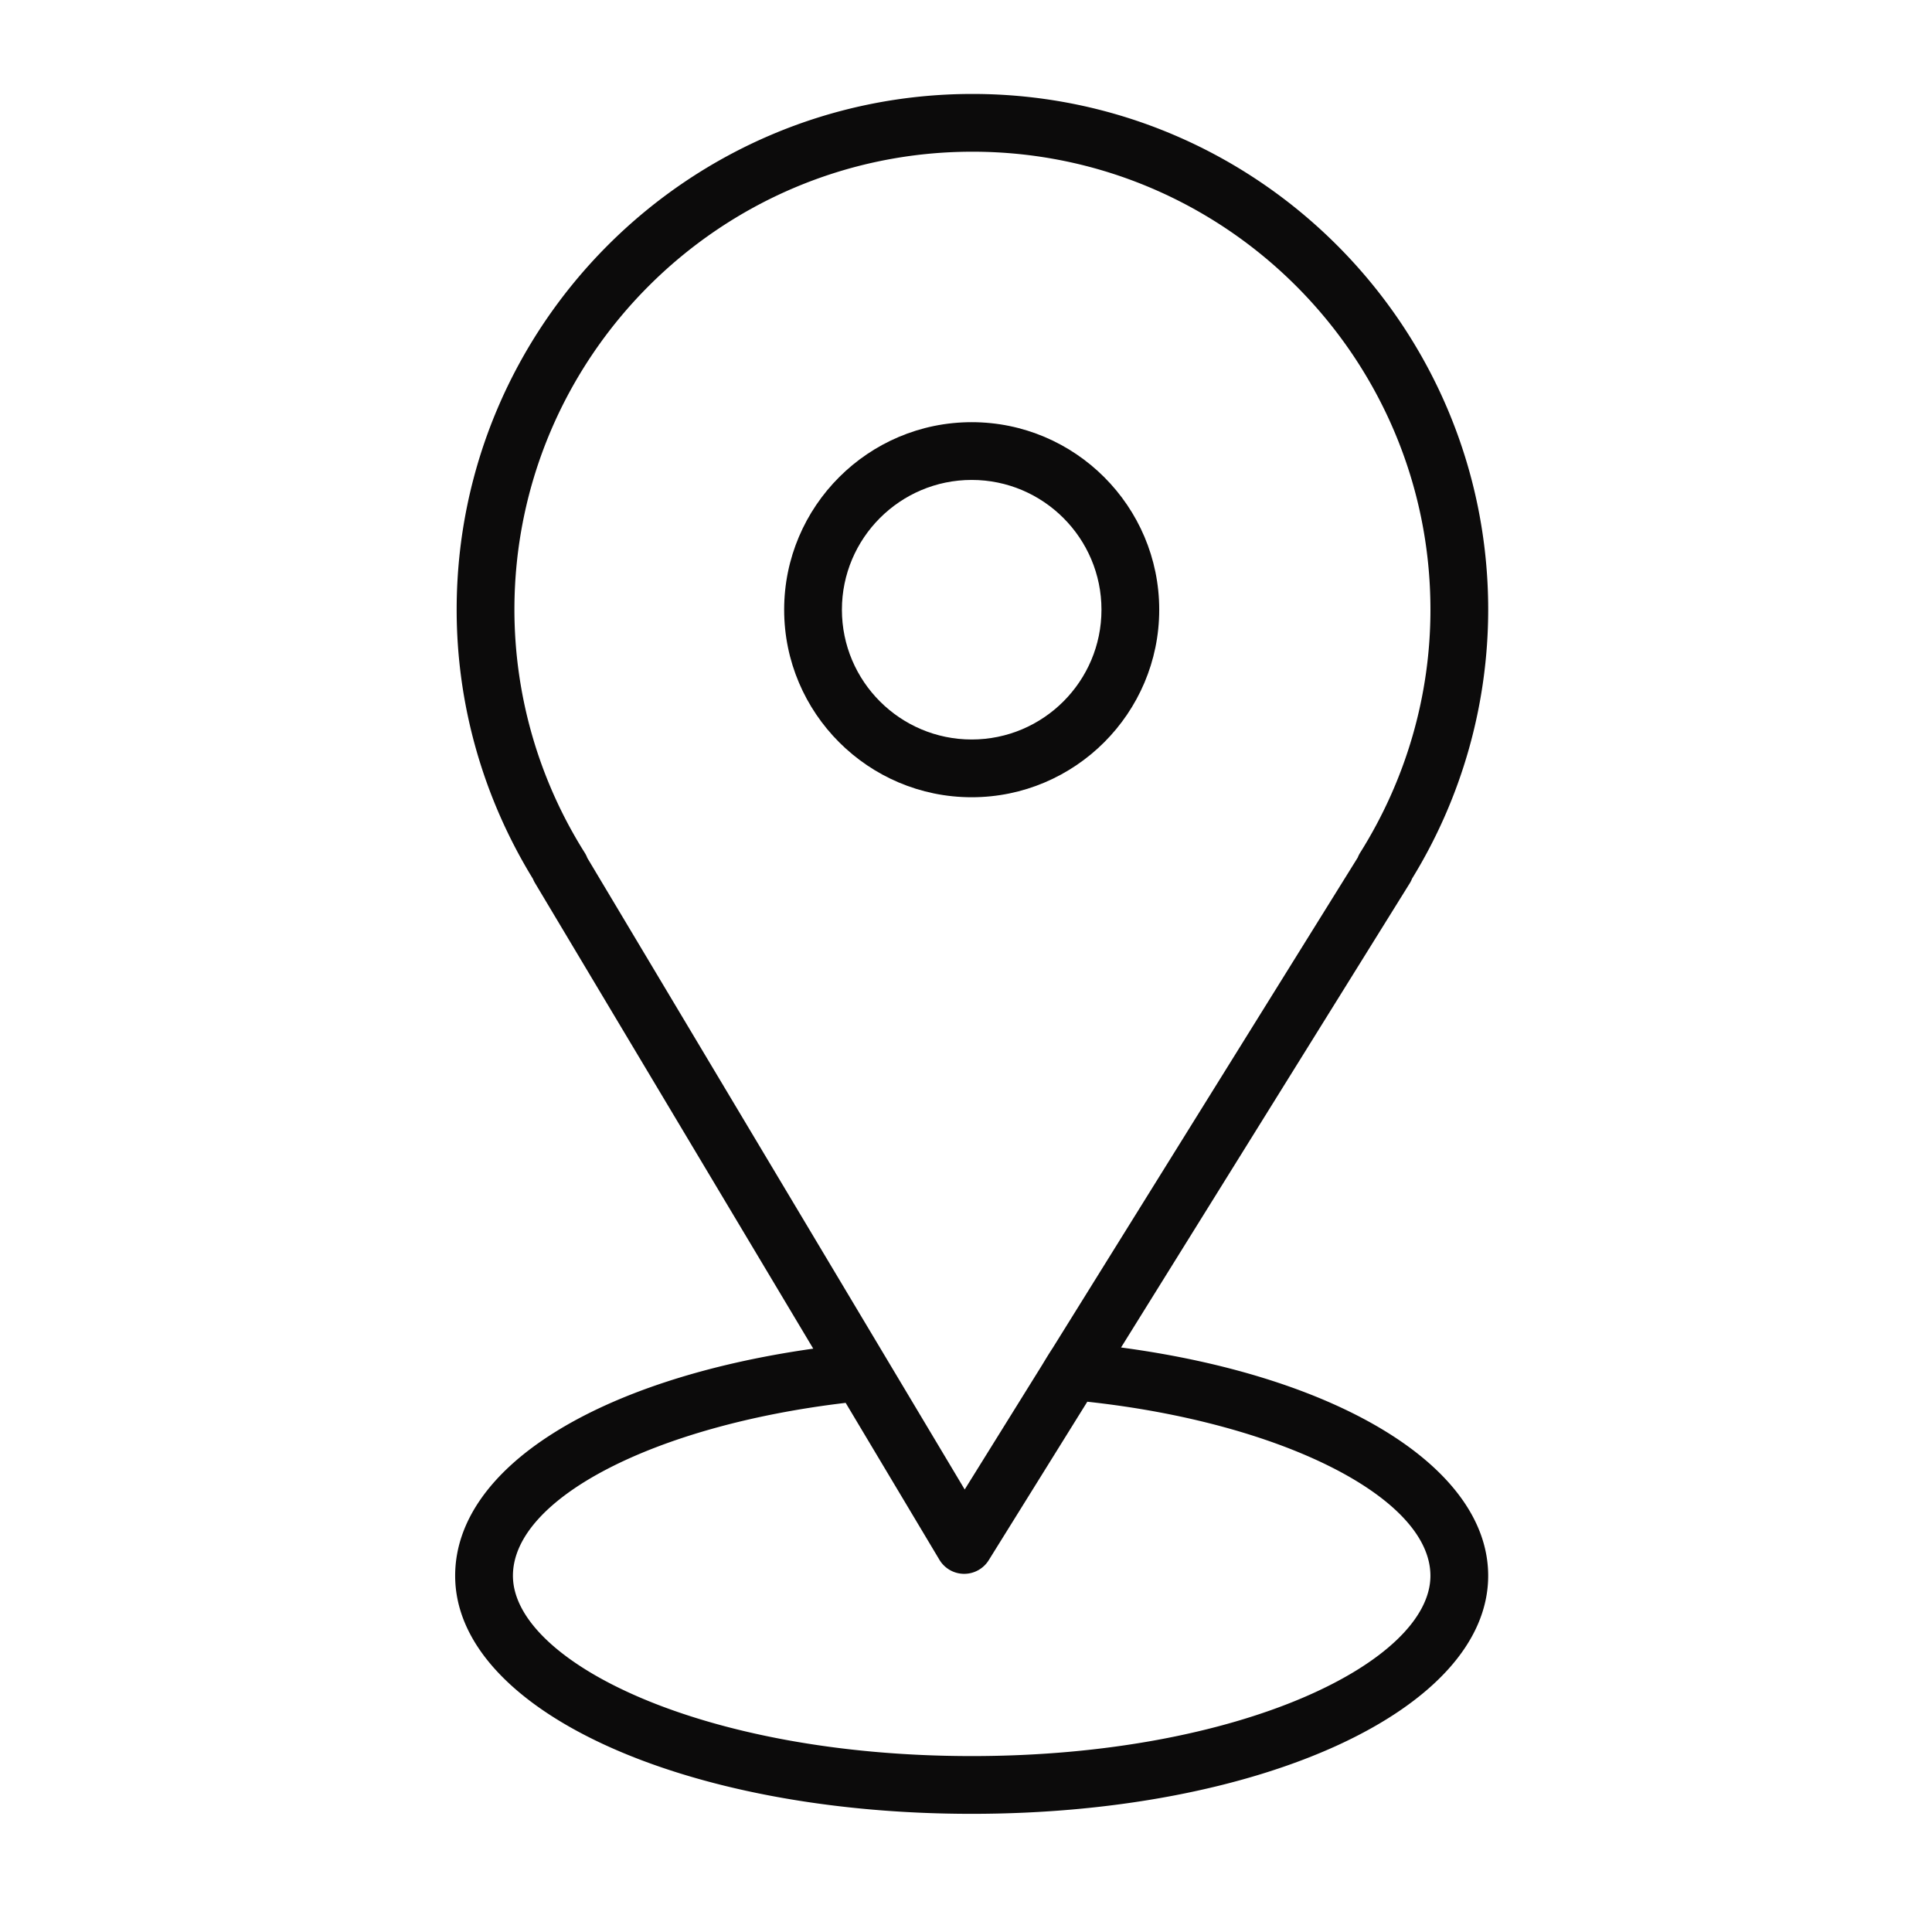
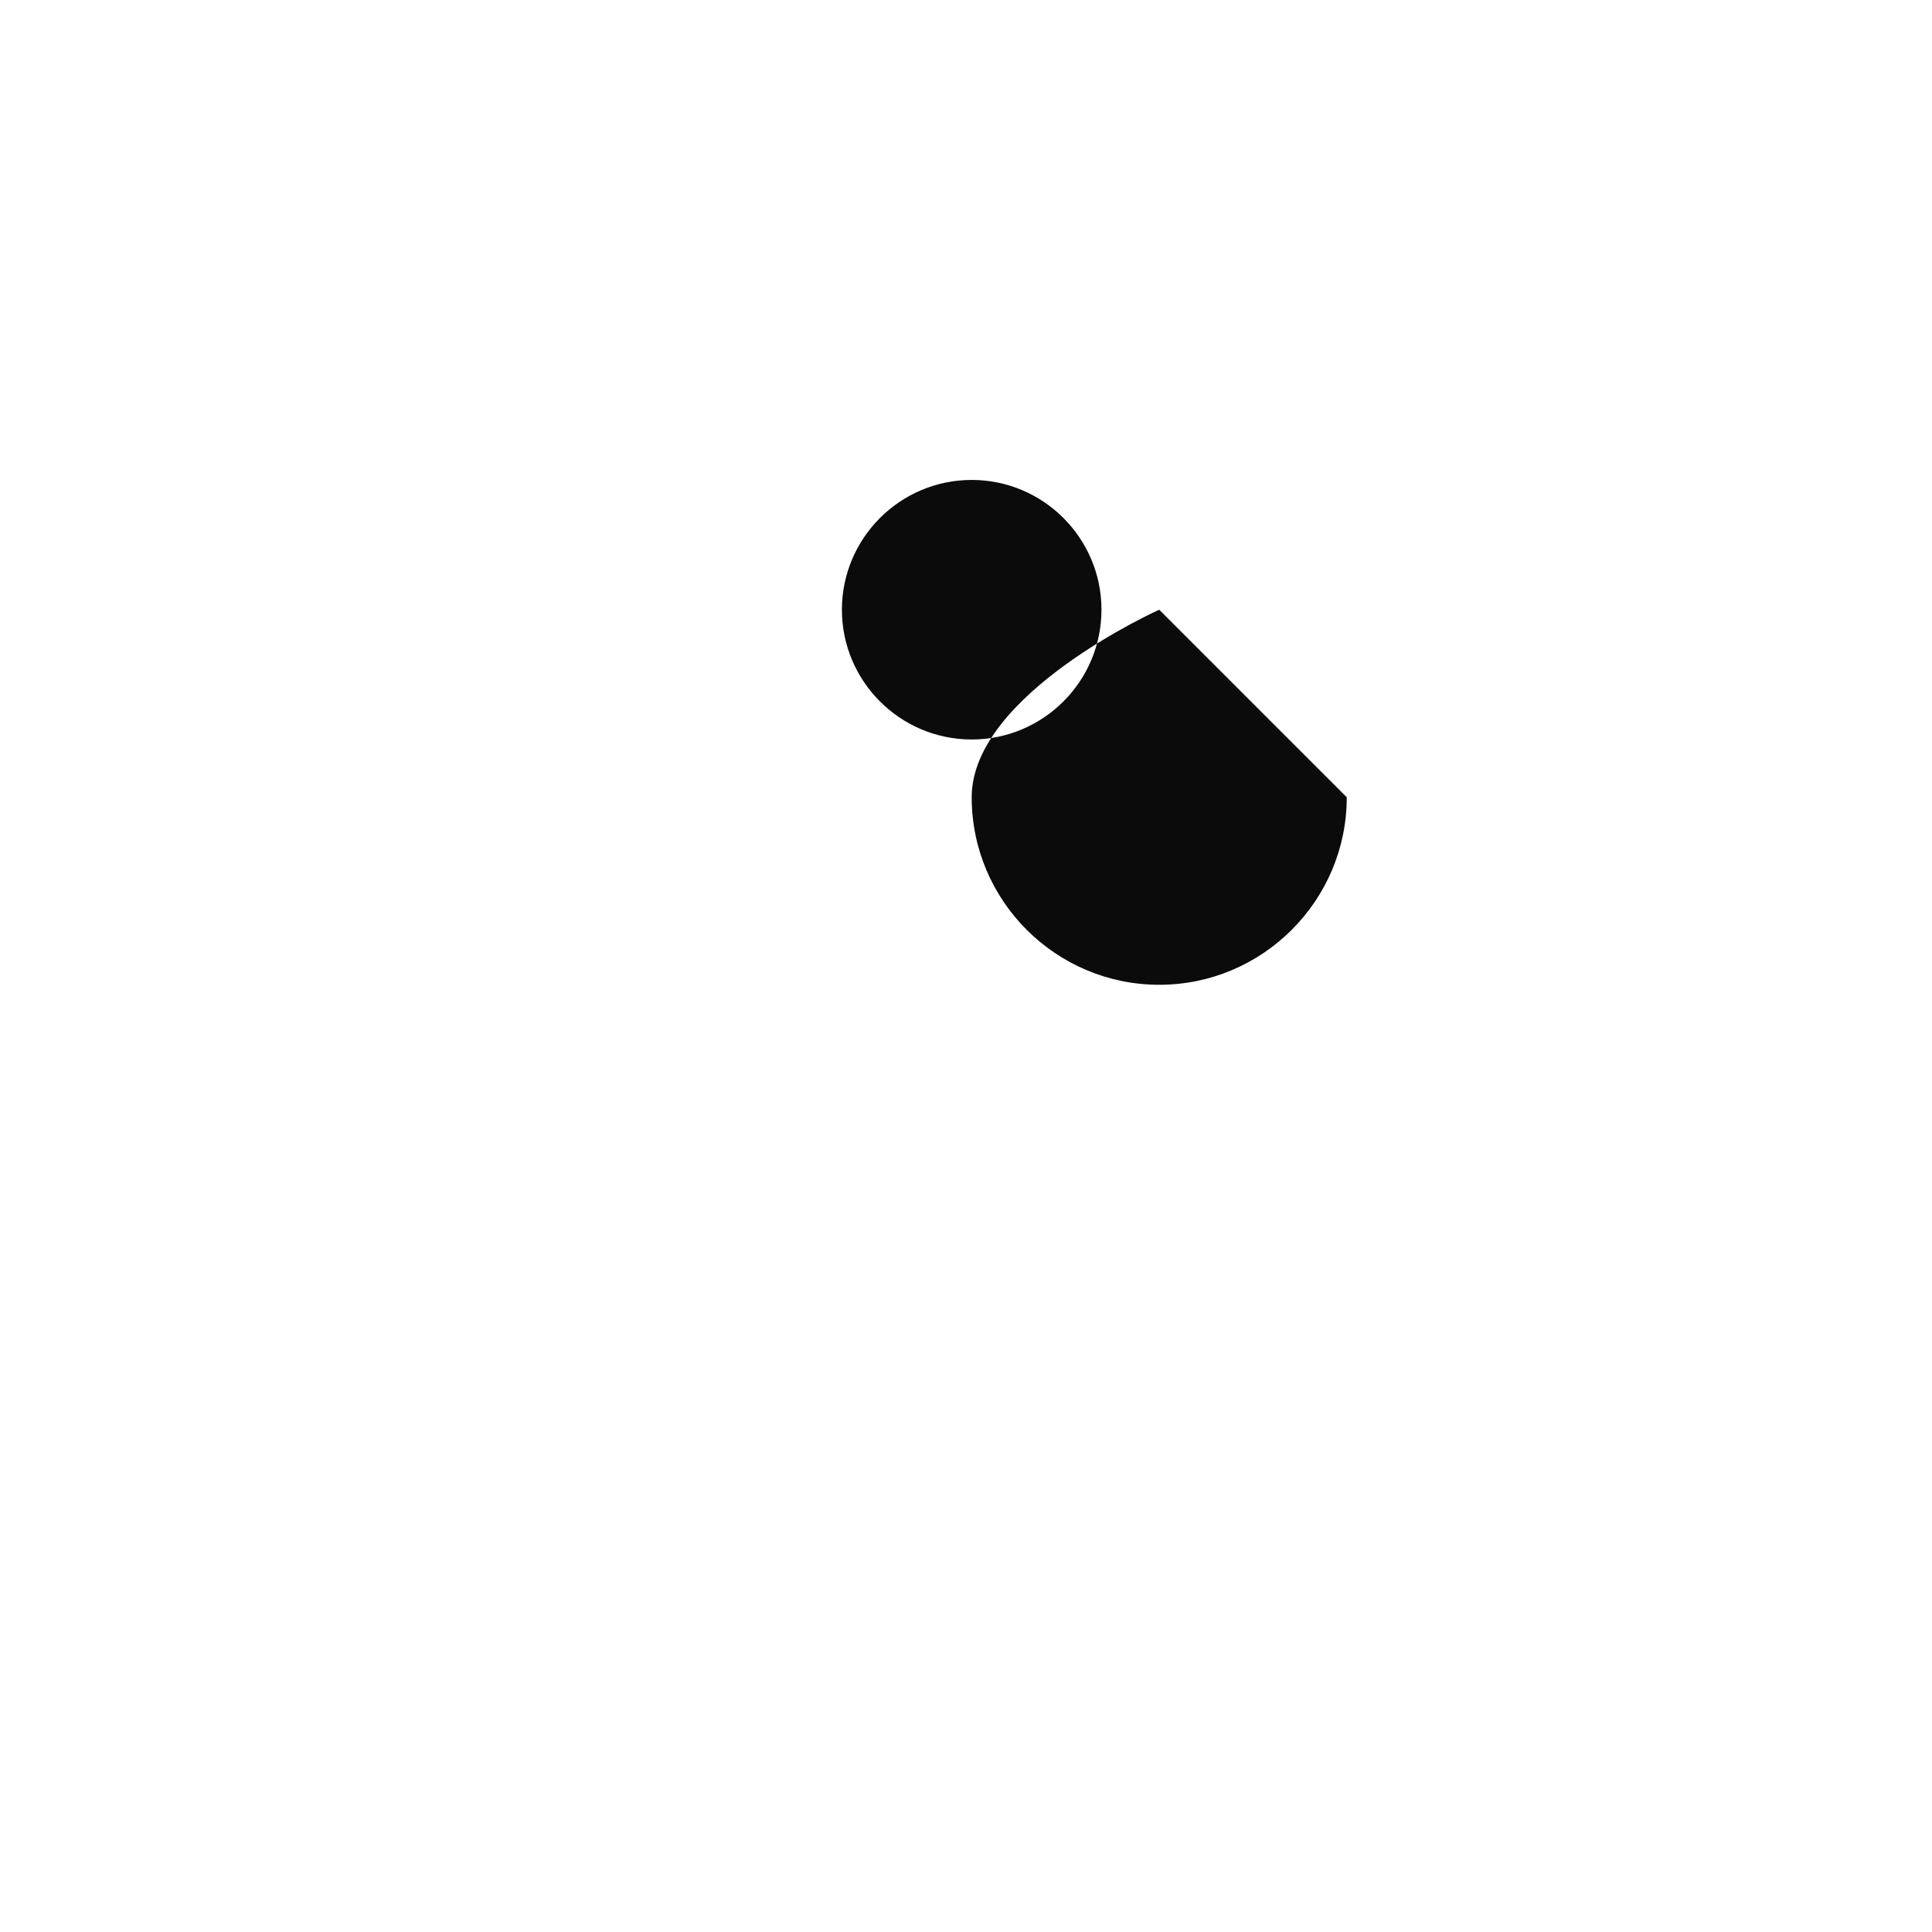
<svg xmlns="http://www.w3.org/2000/svg" viewBox="0 0 100.353 100.352" xml:space="preserve">
-   <path d="m58.23 69.992 14.993-24.108c.049-.078.09-.16.122-.245a26.697 26.697 0 0 0 3.956-13.969c0-14.772-12.018-26.79-26.79-26.79S23.72 16.898 23.72 31.67c0 4.925 1.369 9.75 3.96 13.975.03.074.065.146.107.216l14.455 24.191c-11.221 1.586-18.6 6.2-18.6 11.797 0 6.935 11.785 12.366 26.829 12.366S77.3 88.783 77.3 81.849c.001-5.623-7.722-10.34-19.07-11.857zM30.373 44.294A23.708 23.708 0 0 1 26.72 31.67c0-13.118 10.672-23.79 23.791-23.79 13.118 0 23.79 10.672 23.79 23.79 0 4.457-1.263 8.822-3.652 12.624-.05.08-.091.163-.124.249L54.685 70.01c-.238.365-.285.448-.576.926l-4 6.432-19.602-32.804a1.508 1.508 0 0 0-.134-.27zm20.099 46.921c-14.043 0-23.829-4.937-23.829-9.366 0-4.02 7.37-7.808 17.283-8.981l4.87 8.151c.269.449.751.726 1.274.73h.013c.518 0 1-.268 1.274-.708l5.12-8.232C66.548 73.9 74.3 77.784 74.3 81.849c.001 4.43-9.785 9.366-23.828 9.366z" fill="#0c0b0b" class="fill-000000" />
-   <path d="M60.213 31.67c0-5.371-4.37-9.741-9.741-9.741s-9.741 4.37-9.741 9.741 4.37 9.741 9.741 9.741c5.371 0 9.741-4.37 9.741-9.741zm-16.482 0c0-3.717 3.024-6.741 6.741-6.741s6.741 3.024 6.741 6.741-3.023 6.741-6.741 6.741-6.741-3.024-6.741-6.741z" fill="#0c0b0b" class="fill-000000" />
+   <path d="M60.213 31.67s-9.741 4.37-9.741 9.741 4.37 9.741 9.741 9.741c5.371 0 9.741-4.37 9.741-9.741zm-16.482 0c0-3.717 3.024-6.741 6.741-6.741s6.741 3.024 6.741 6.741-3.023 6.741-6.741 6.741-6.741-3.024-6.741-6.741z" fill="#0c0b0b" class="fill-000000" />
</svg>